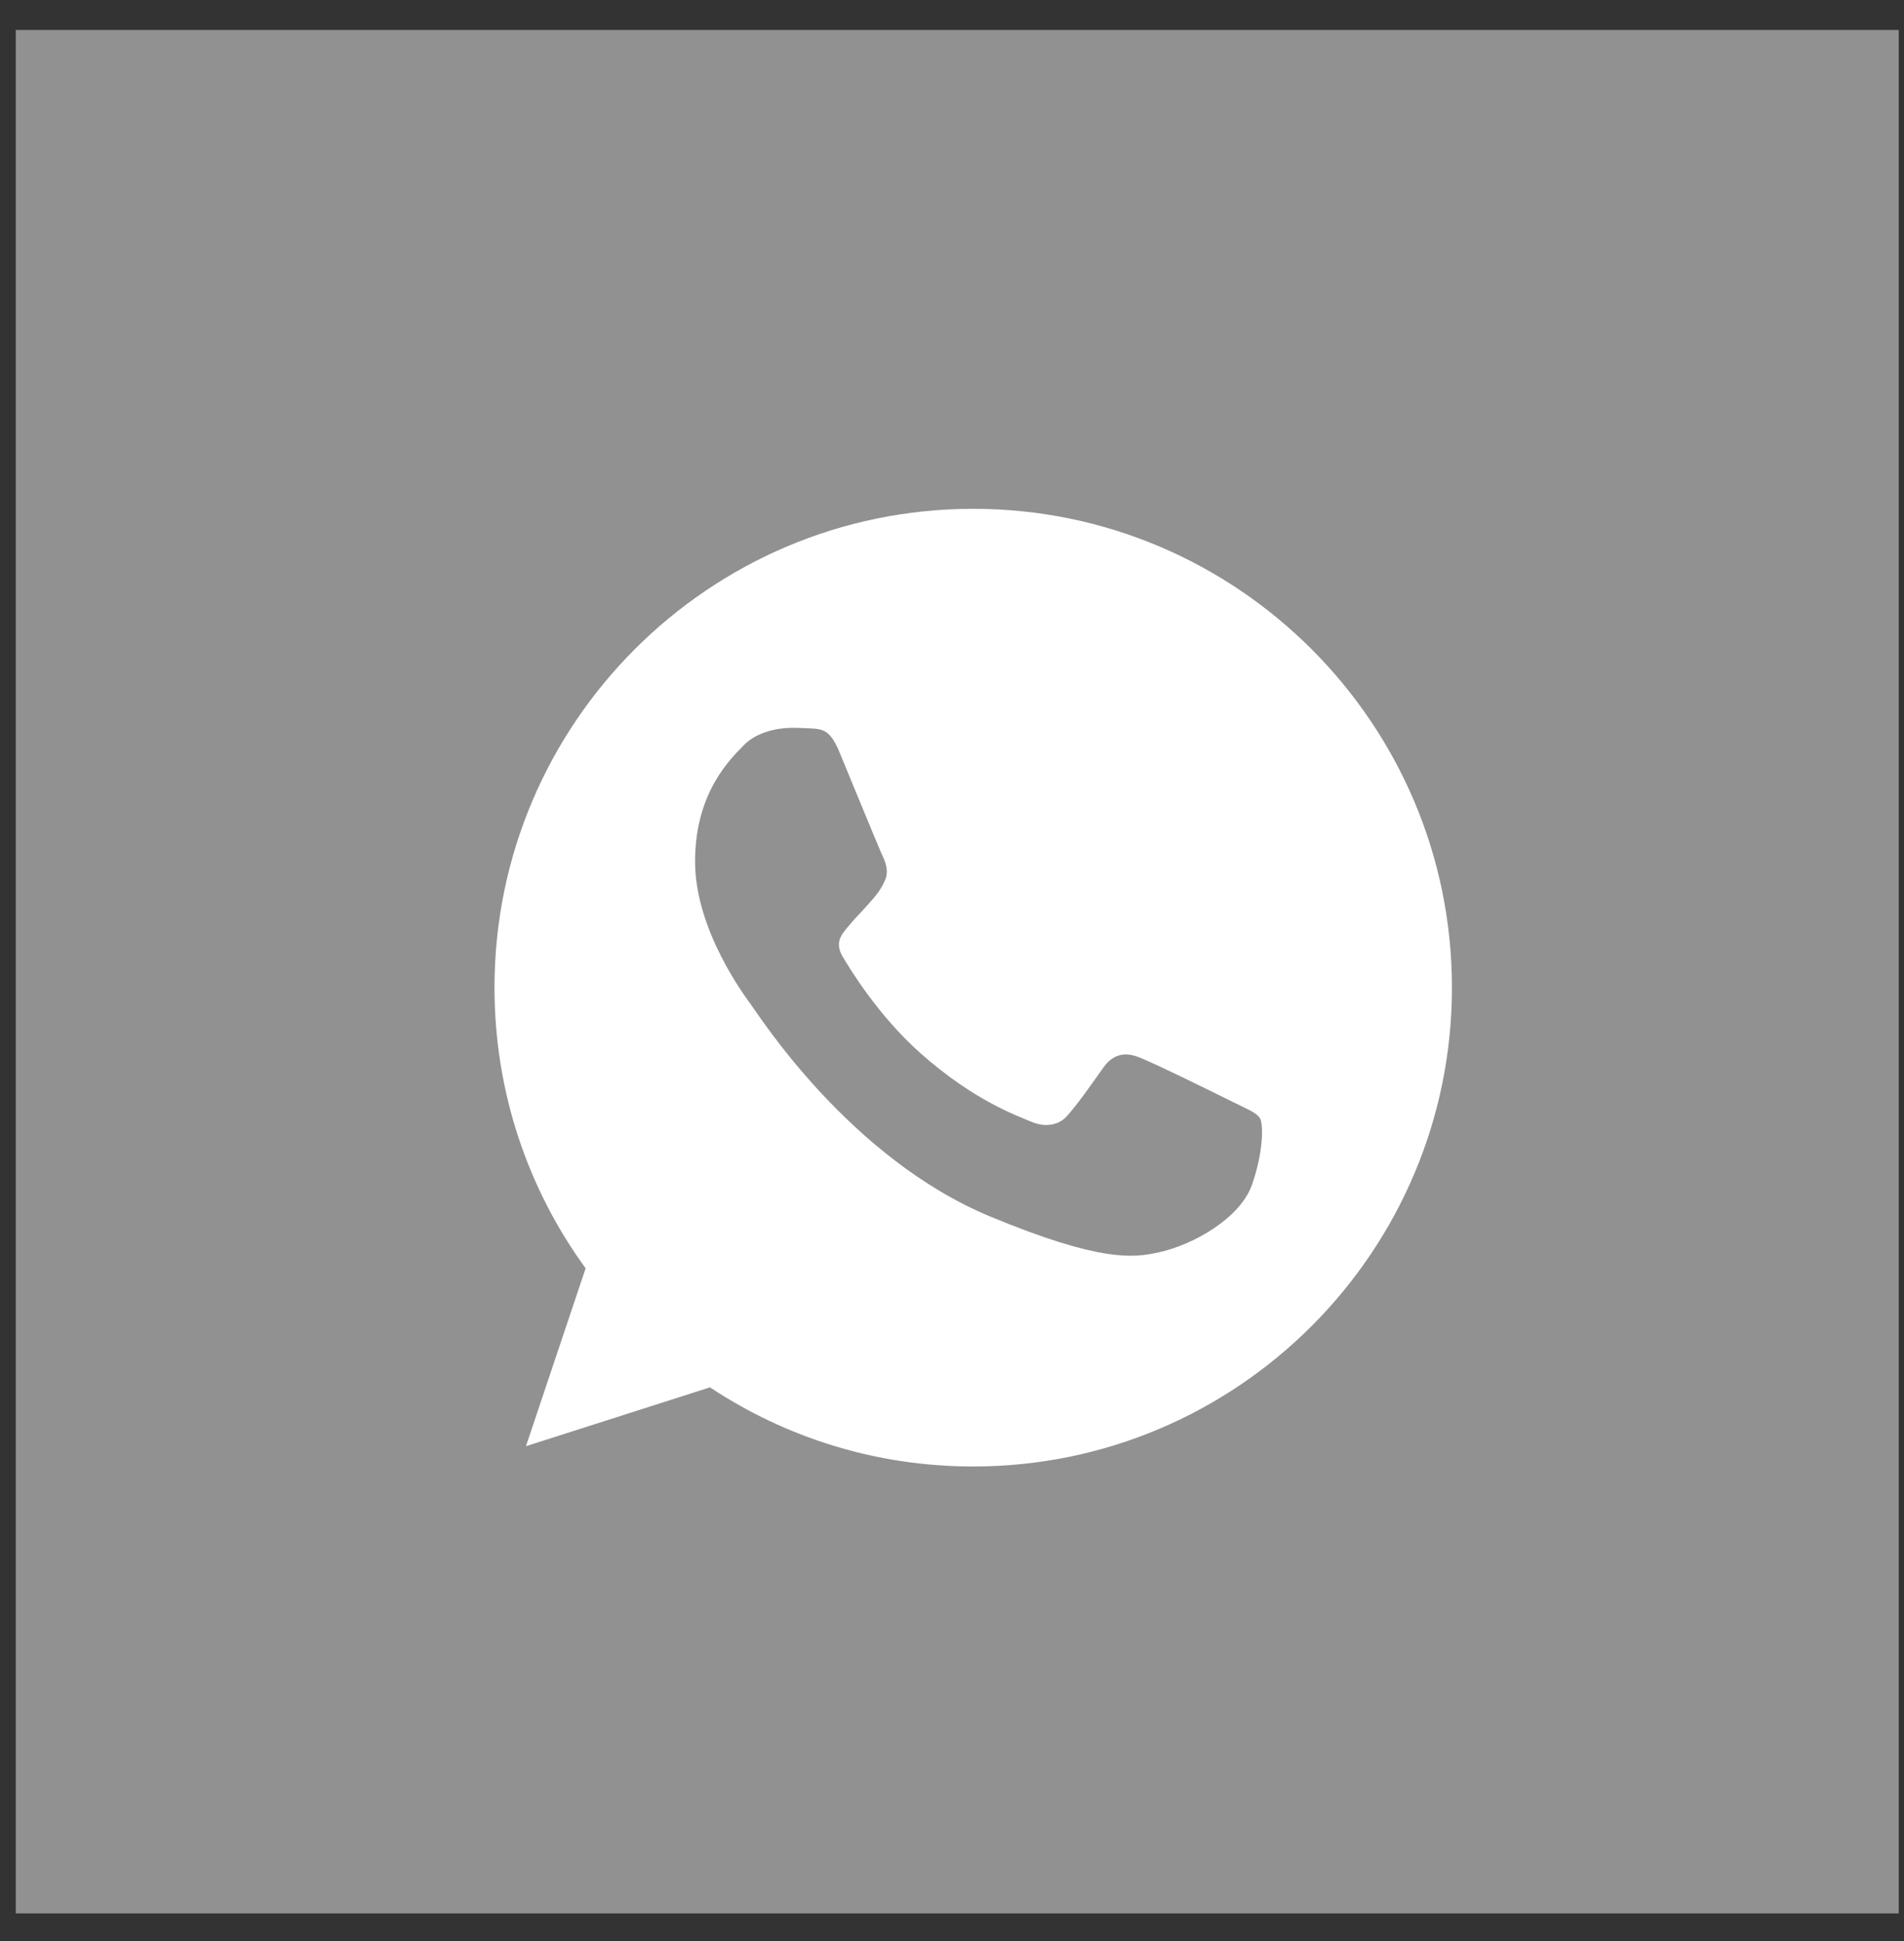
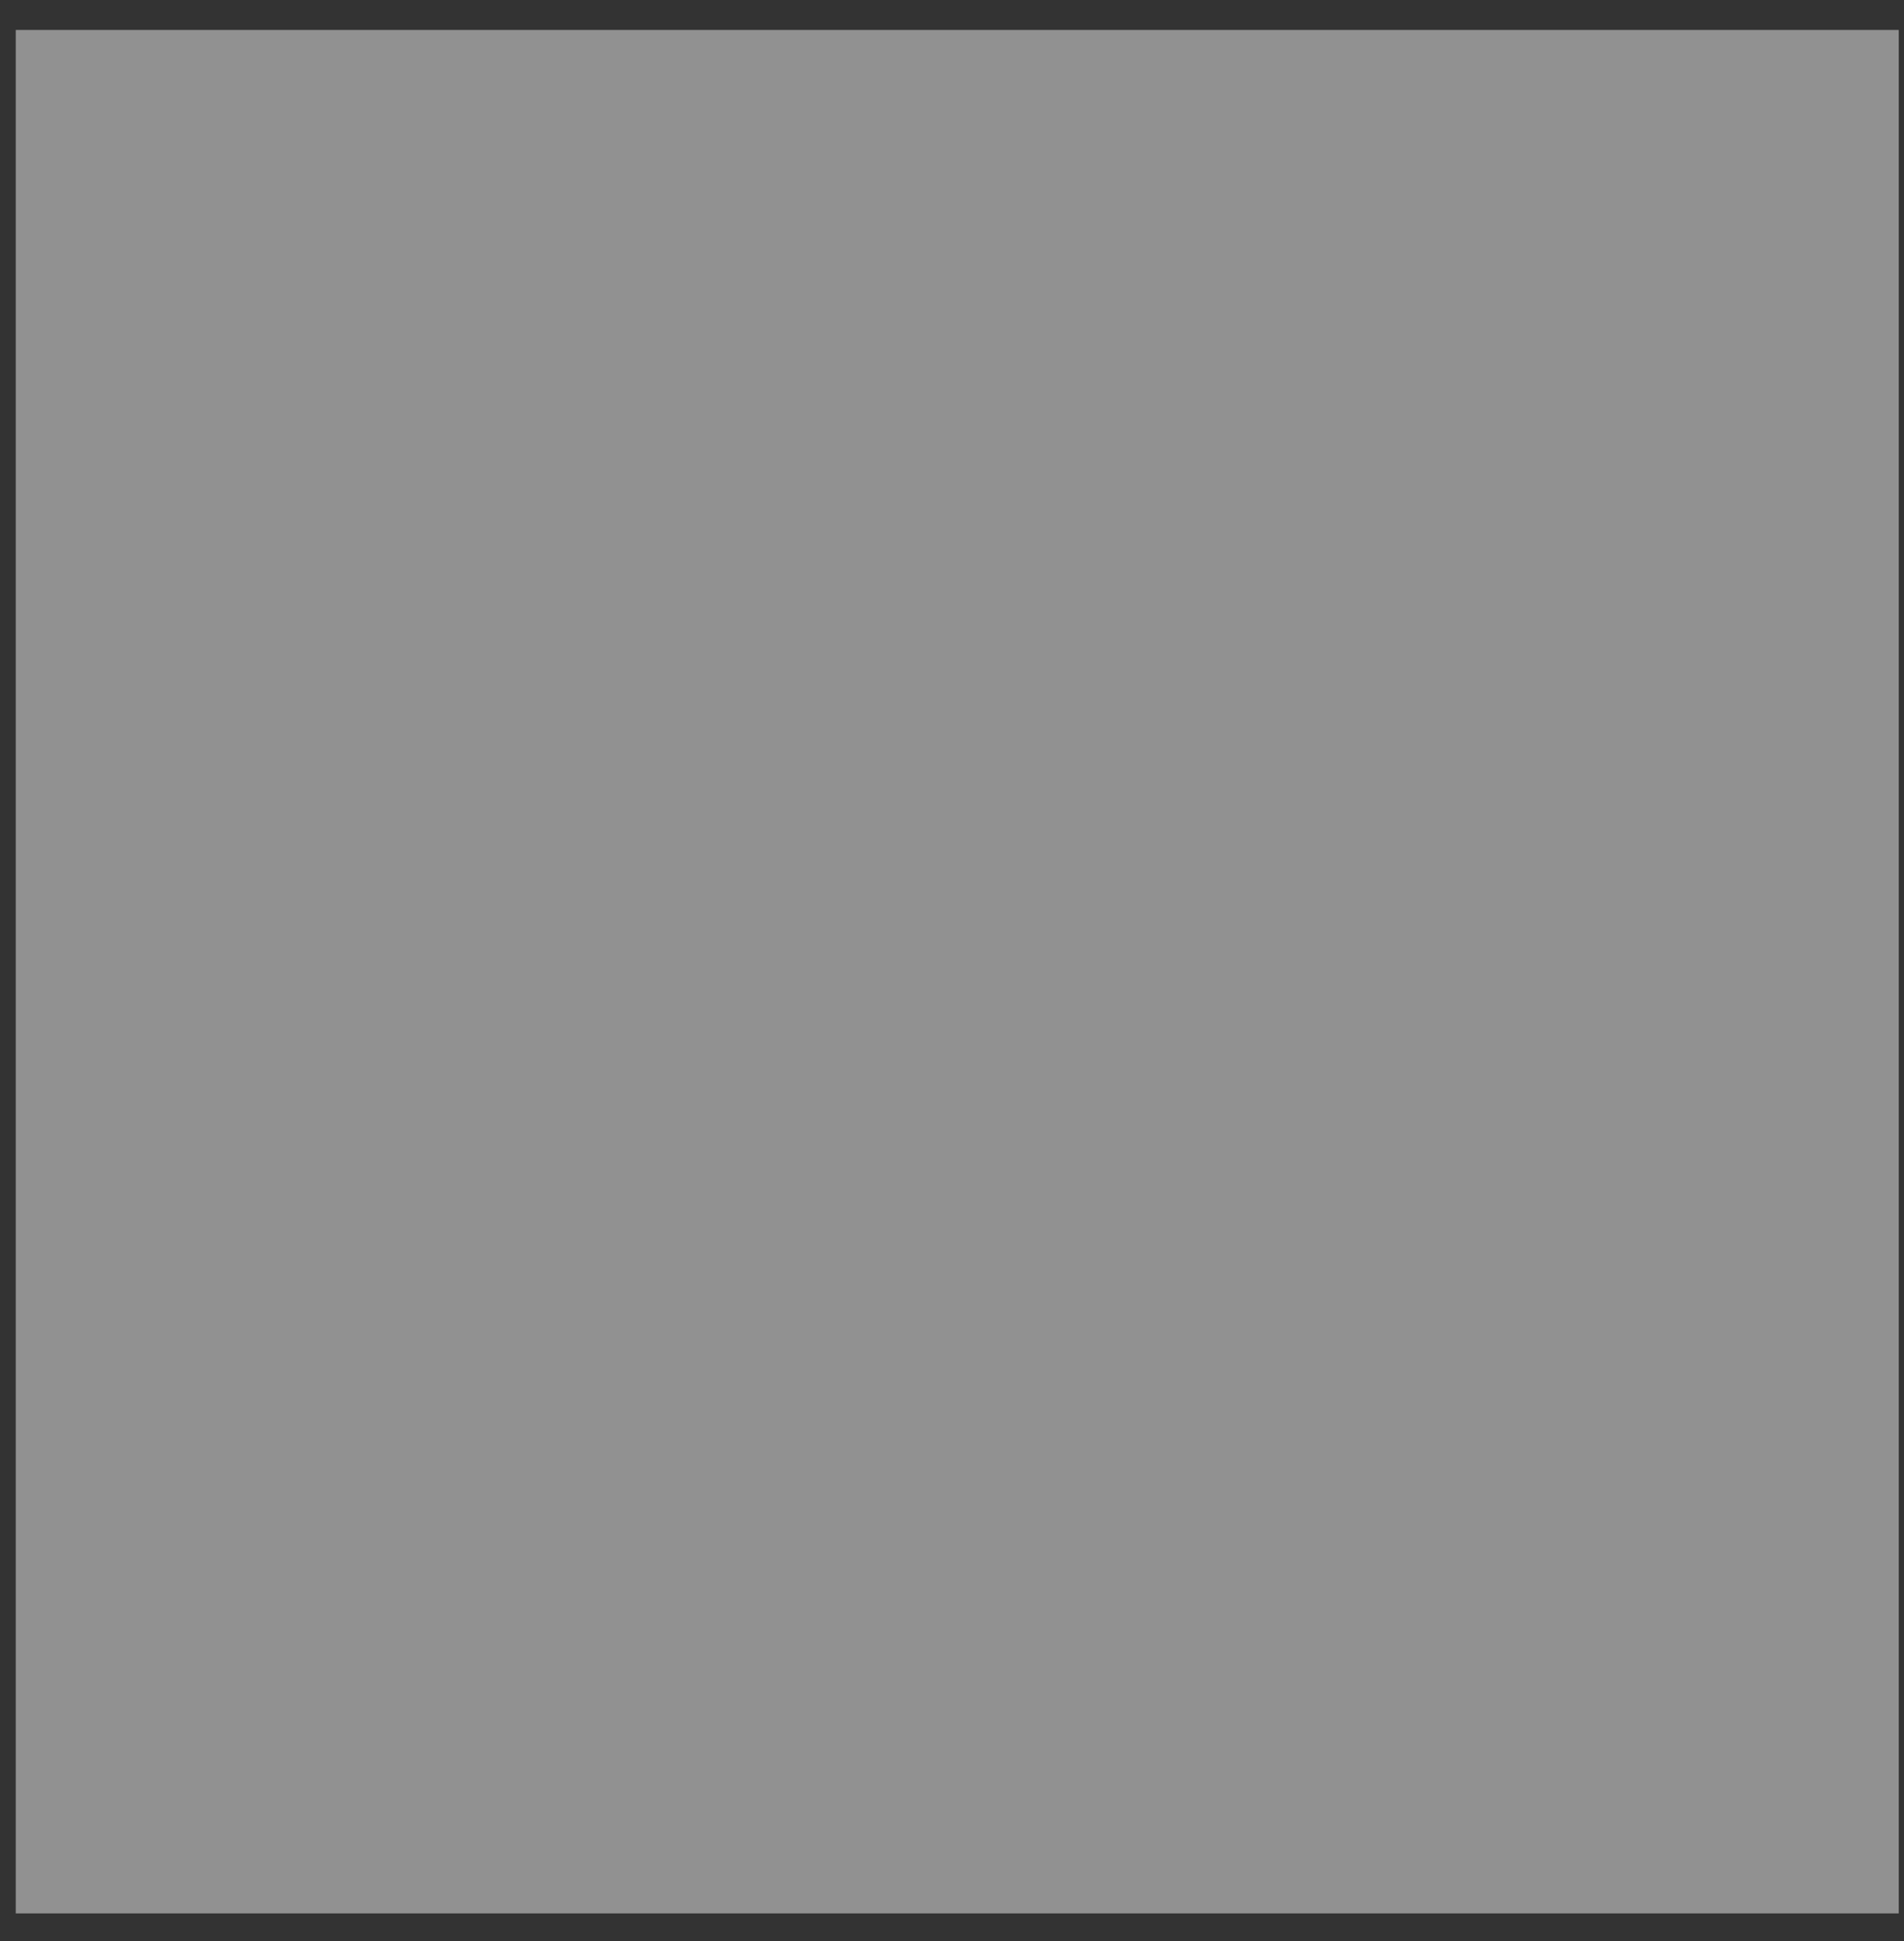
<svg xmlns="http://www.w3.org/2000/svg" width="52" height="53" viewBox="0 0 52 53" fill="none">
  <rect x="0" y="0" width="52" height="53" fill="#333333" stroke="none" />
  <rect opacity="0.46" x="0.43" y="0.818" width="51.427" height="51.427" fill="white" />
  <g clip-path="url(#clip0_126_544)">
-     <path d="M26.582 13.893H26.576C19.367 13.893 13.505 19.756 13.505 26.967C13.505 29.827 14.426 32.478 15.994 34.631L14.364 39.488L19.39 37.881C21.457 39.251 23.923 40.042 26.582 40.042C33.791 40.042 39.654 34.176 39.654 26.967C39.654 19.758 33.791 13.893 26.582 13.893ZM34.19 32.356C33.875 33.246 32.623 33.985 31.624 34.201C30.941 34.346 30.049 34.462 27.045 33.217C23.203 31.625 20.728 27.721 20.535 27.467C20.351 27.214 18.983 25.4 18.983 23.524C18.983 21.648 19.936 20.734 20.32 20.342C20.635 20.02 21.156 19.873 21.657 19.873C21.818 19.873 21.964 19.881 22.095 19.887C22.479 19.904 22.672 19.927 22.925 20.533C23.24 21.293 24.008 23.169 24.1 23.362C24.193 23.555 24.286 23.816 24.155 24.07C24.033 24.331 23.925 24.447 23.732 24.669C23.539 24.892 23.356 25.062 23.163 25.3C22.987 25.508 22.788 25.73 23.01 26.114C23.232 26.49 24 27.744 25.131 28.75C26.591 30.049 27.774 30.465 28.197 30.641C28.513 30.772 28.888 30.741 29.119 30.496C29.411 30.18 29.773 29.657 30.14 29.142C30.402 28.773 30.732 28.727 31.078 28.858C31.431 28.981 33.3 29.904 33.684 30.095C34.068 30.288 34.321 30.38 34.414 30.541C34.506 30.703 34.506 31.463 34.19 32.356Z" fill="white" />
-   </g>
+     </g>
  <defs>
    <clipPath id="clip0_126_544">
-       <rect width="26.149" height="26.149" fill="white" transform="translate(13.505 13.893)" />
-     </clipPath>
+       </clipPath>
  </defs>
</svg>